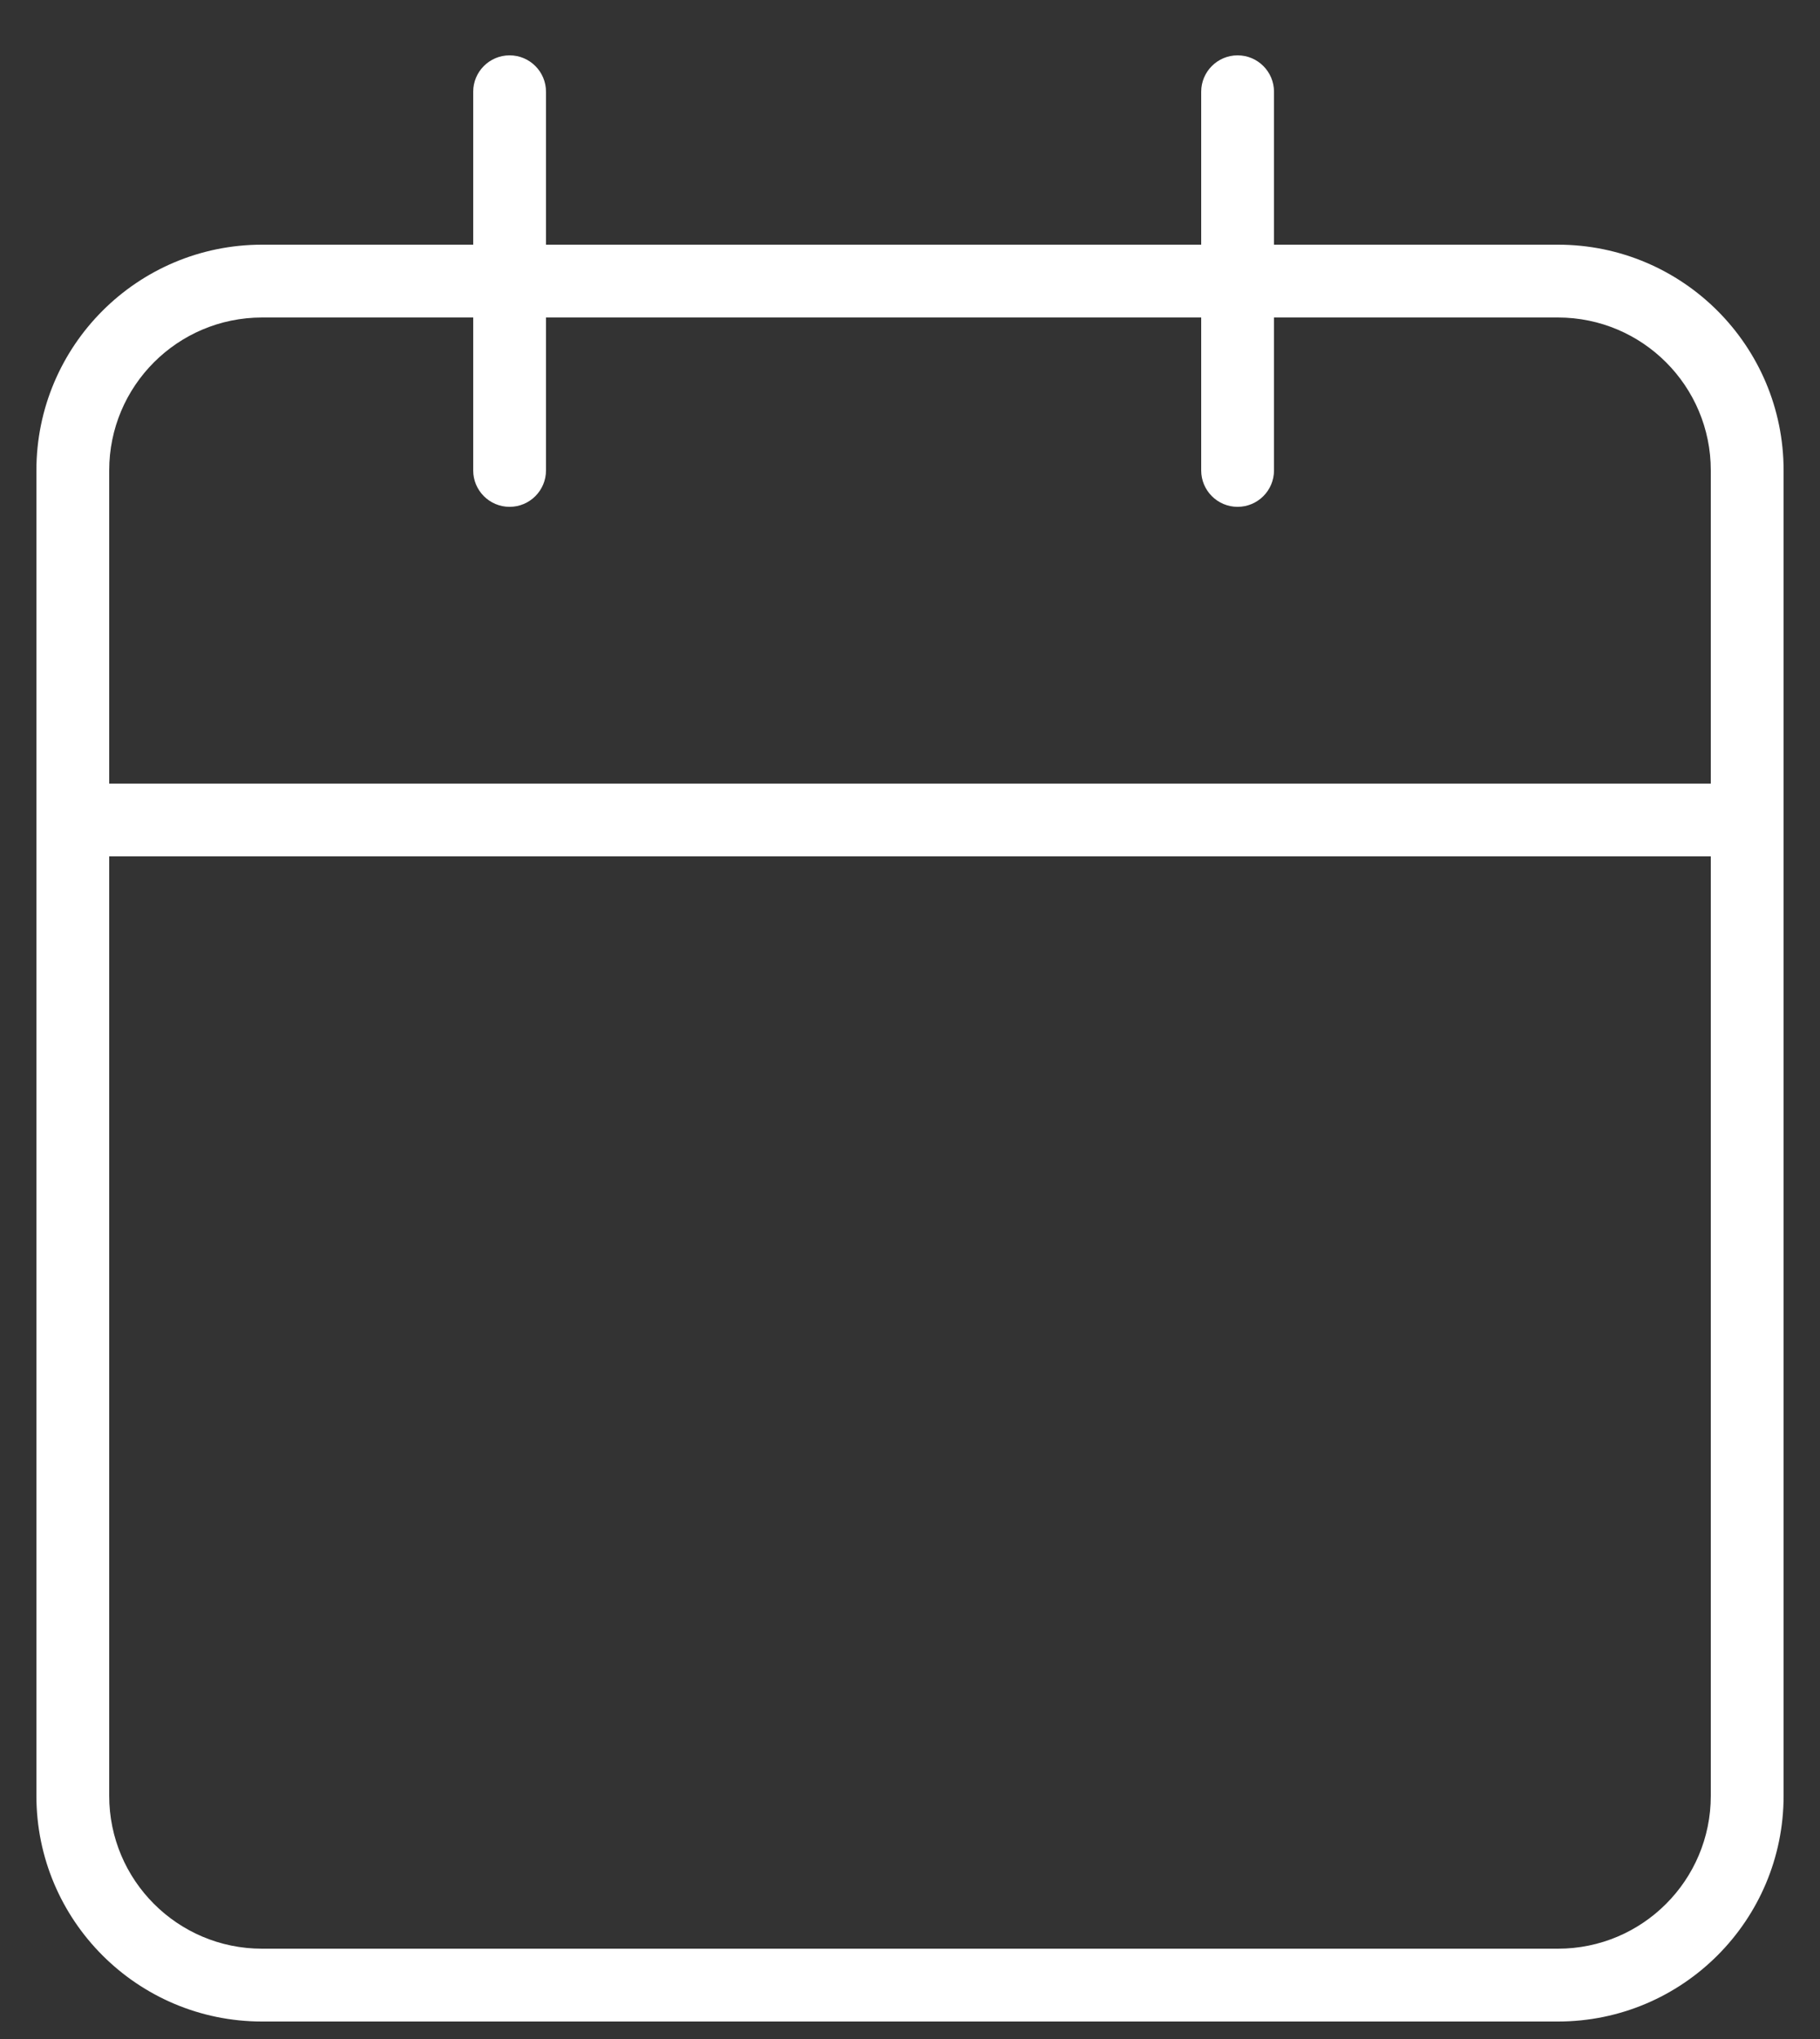
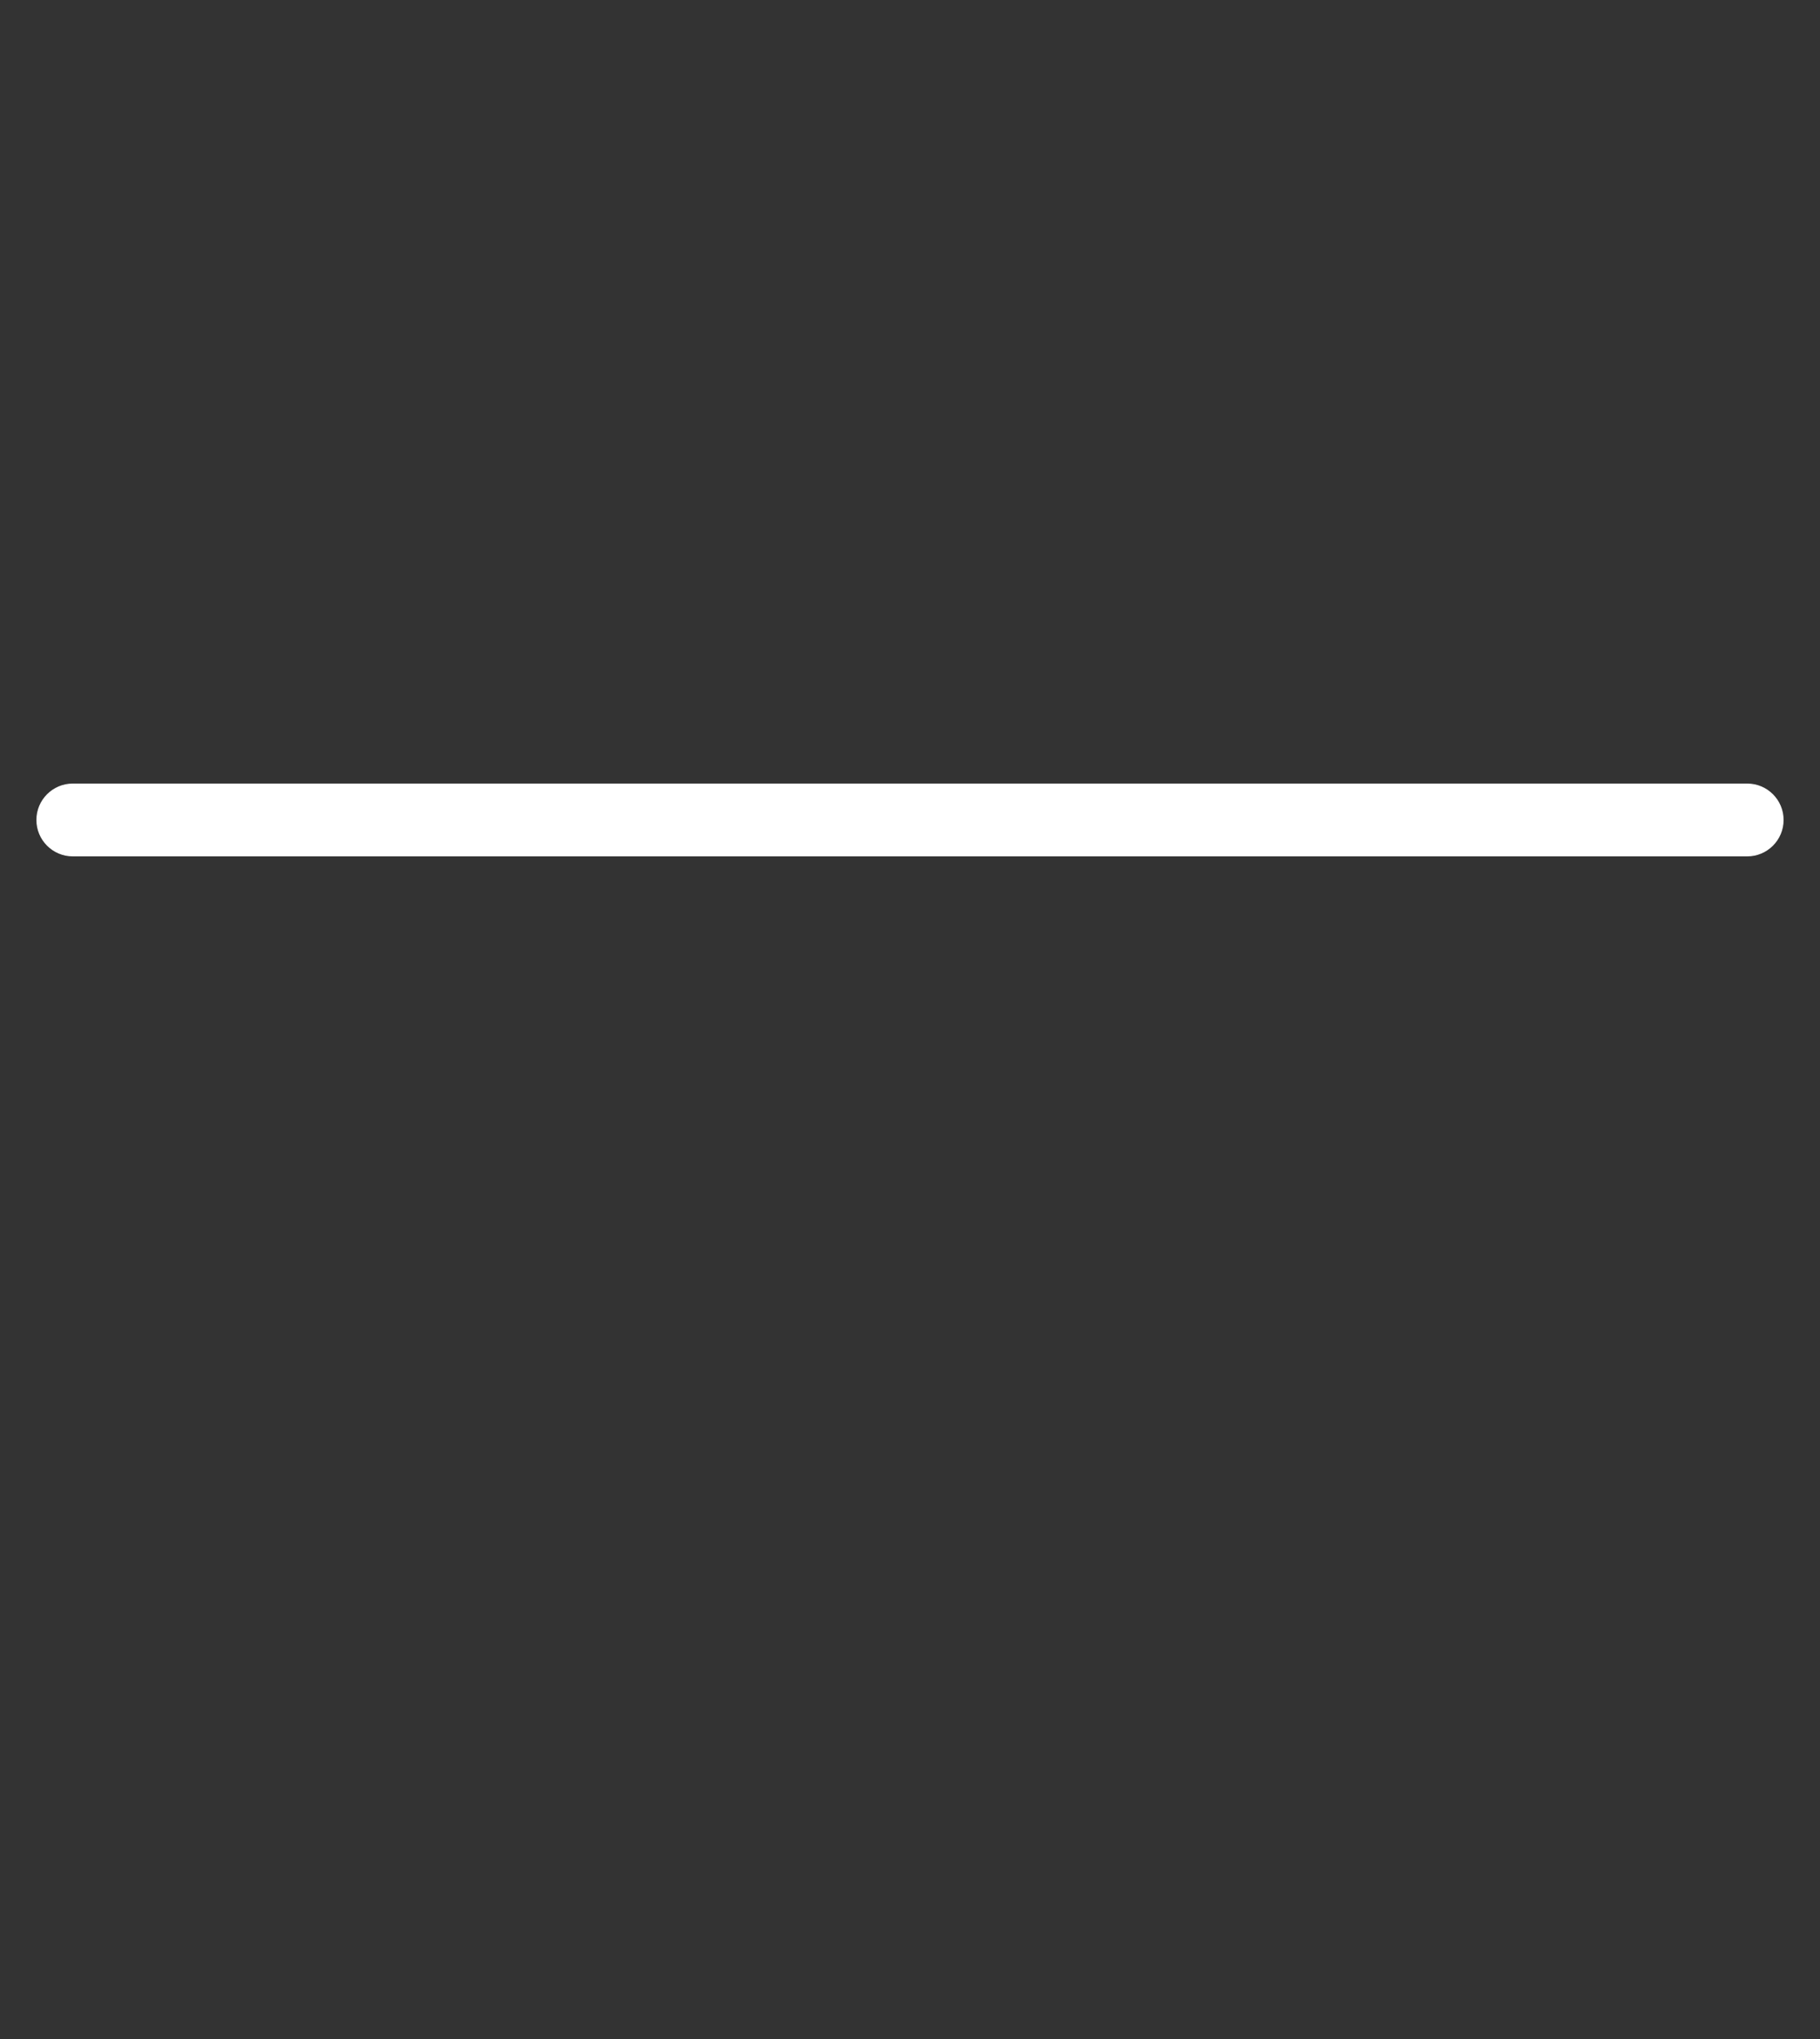
<svg xmlns="http://www.w3.org/2000/svg" width="25px" height="28px" viewBox="0 0 25 28" version="1.1">
  <rect x="0" y="0" width="25" height="28" fill="#333333" stroke="none" />
  <title>eventos</title>
  <desc>Created with Sketch.</desc>
  <defs />
  <g id="icon-library" stroke="none" stroke-width="1" fill="none" fill-rule="evenodd">
    <g id="eventos" transform="translate(0, 0.26)" fill-rule="nonzero" fill="#FFFFFF">
-       <path d="M3.6,4.1 C2.44,4.1 1.5,5.04 1.5,6.2 L1.5,24.4 C1.5,25.56 2.44,26.5 3.6,26.5 L21.4,26.5 C22.56,26.5 23.5,25.56 23.5,24.4 L23.5,6.2 C23.5,5.04 22.56,4.1 21.4,4.1 L3.6,4.1 Z M3.6,3.1 L21.4,3.1 C23.112,3.1 24.5,4.488 24.5,6.2 L24.5,24.4 C24.5,26.112 23.112,27.5 21.4,27.5 L3.6,27.5 C1.888,27.5 0.5,26.112 0.5,24.4 L0.5,6.2 C0.5,4.488 1.888,3.1 3.6,3.1 Z" id="Rectangle-path" />
-       <path d="M16.5,1 L16.5,6.2 C16.5,6.476 16.724,6.7 17,6.7 C17.276,6.7 17.5,6.476 17.5,6.2 L17.5,1 C17.5,0.724 17.276,0.5 17,0.5 C16.724,0.5 16.5,0.724 16.5,1 Z" id="Shape" />
-       <path d="M6.5,1 L6.5,6.2 C6.5,6.476 6.724,6.7 7,6.7 C7.276,6.7 7.5,6.476 7.5,6.2 L7.5,1 C7.5,0.724 7.276,0.5 7,0.5 C6.724,0.5 6.5,0.724 6.5,1 Z" id="Shape" />
      <path d="M1,11.5 L24,11.5 C24.276,11.5 24.5,11.276 24.5,11 C24.5,10.724 24.276,10.5 24,10.5 L1,10.5 C0.724,10.5 0.5,10.724 0.5,11 C0.5,11.276 0.724,11.5 1,11.5 Z" id="Shape" />
    </g>
  </g>
</svg>